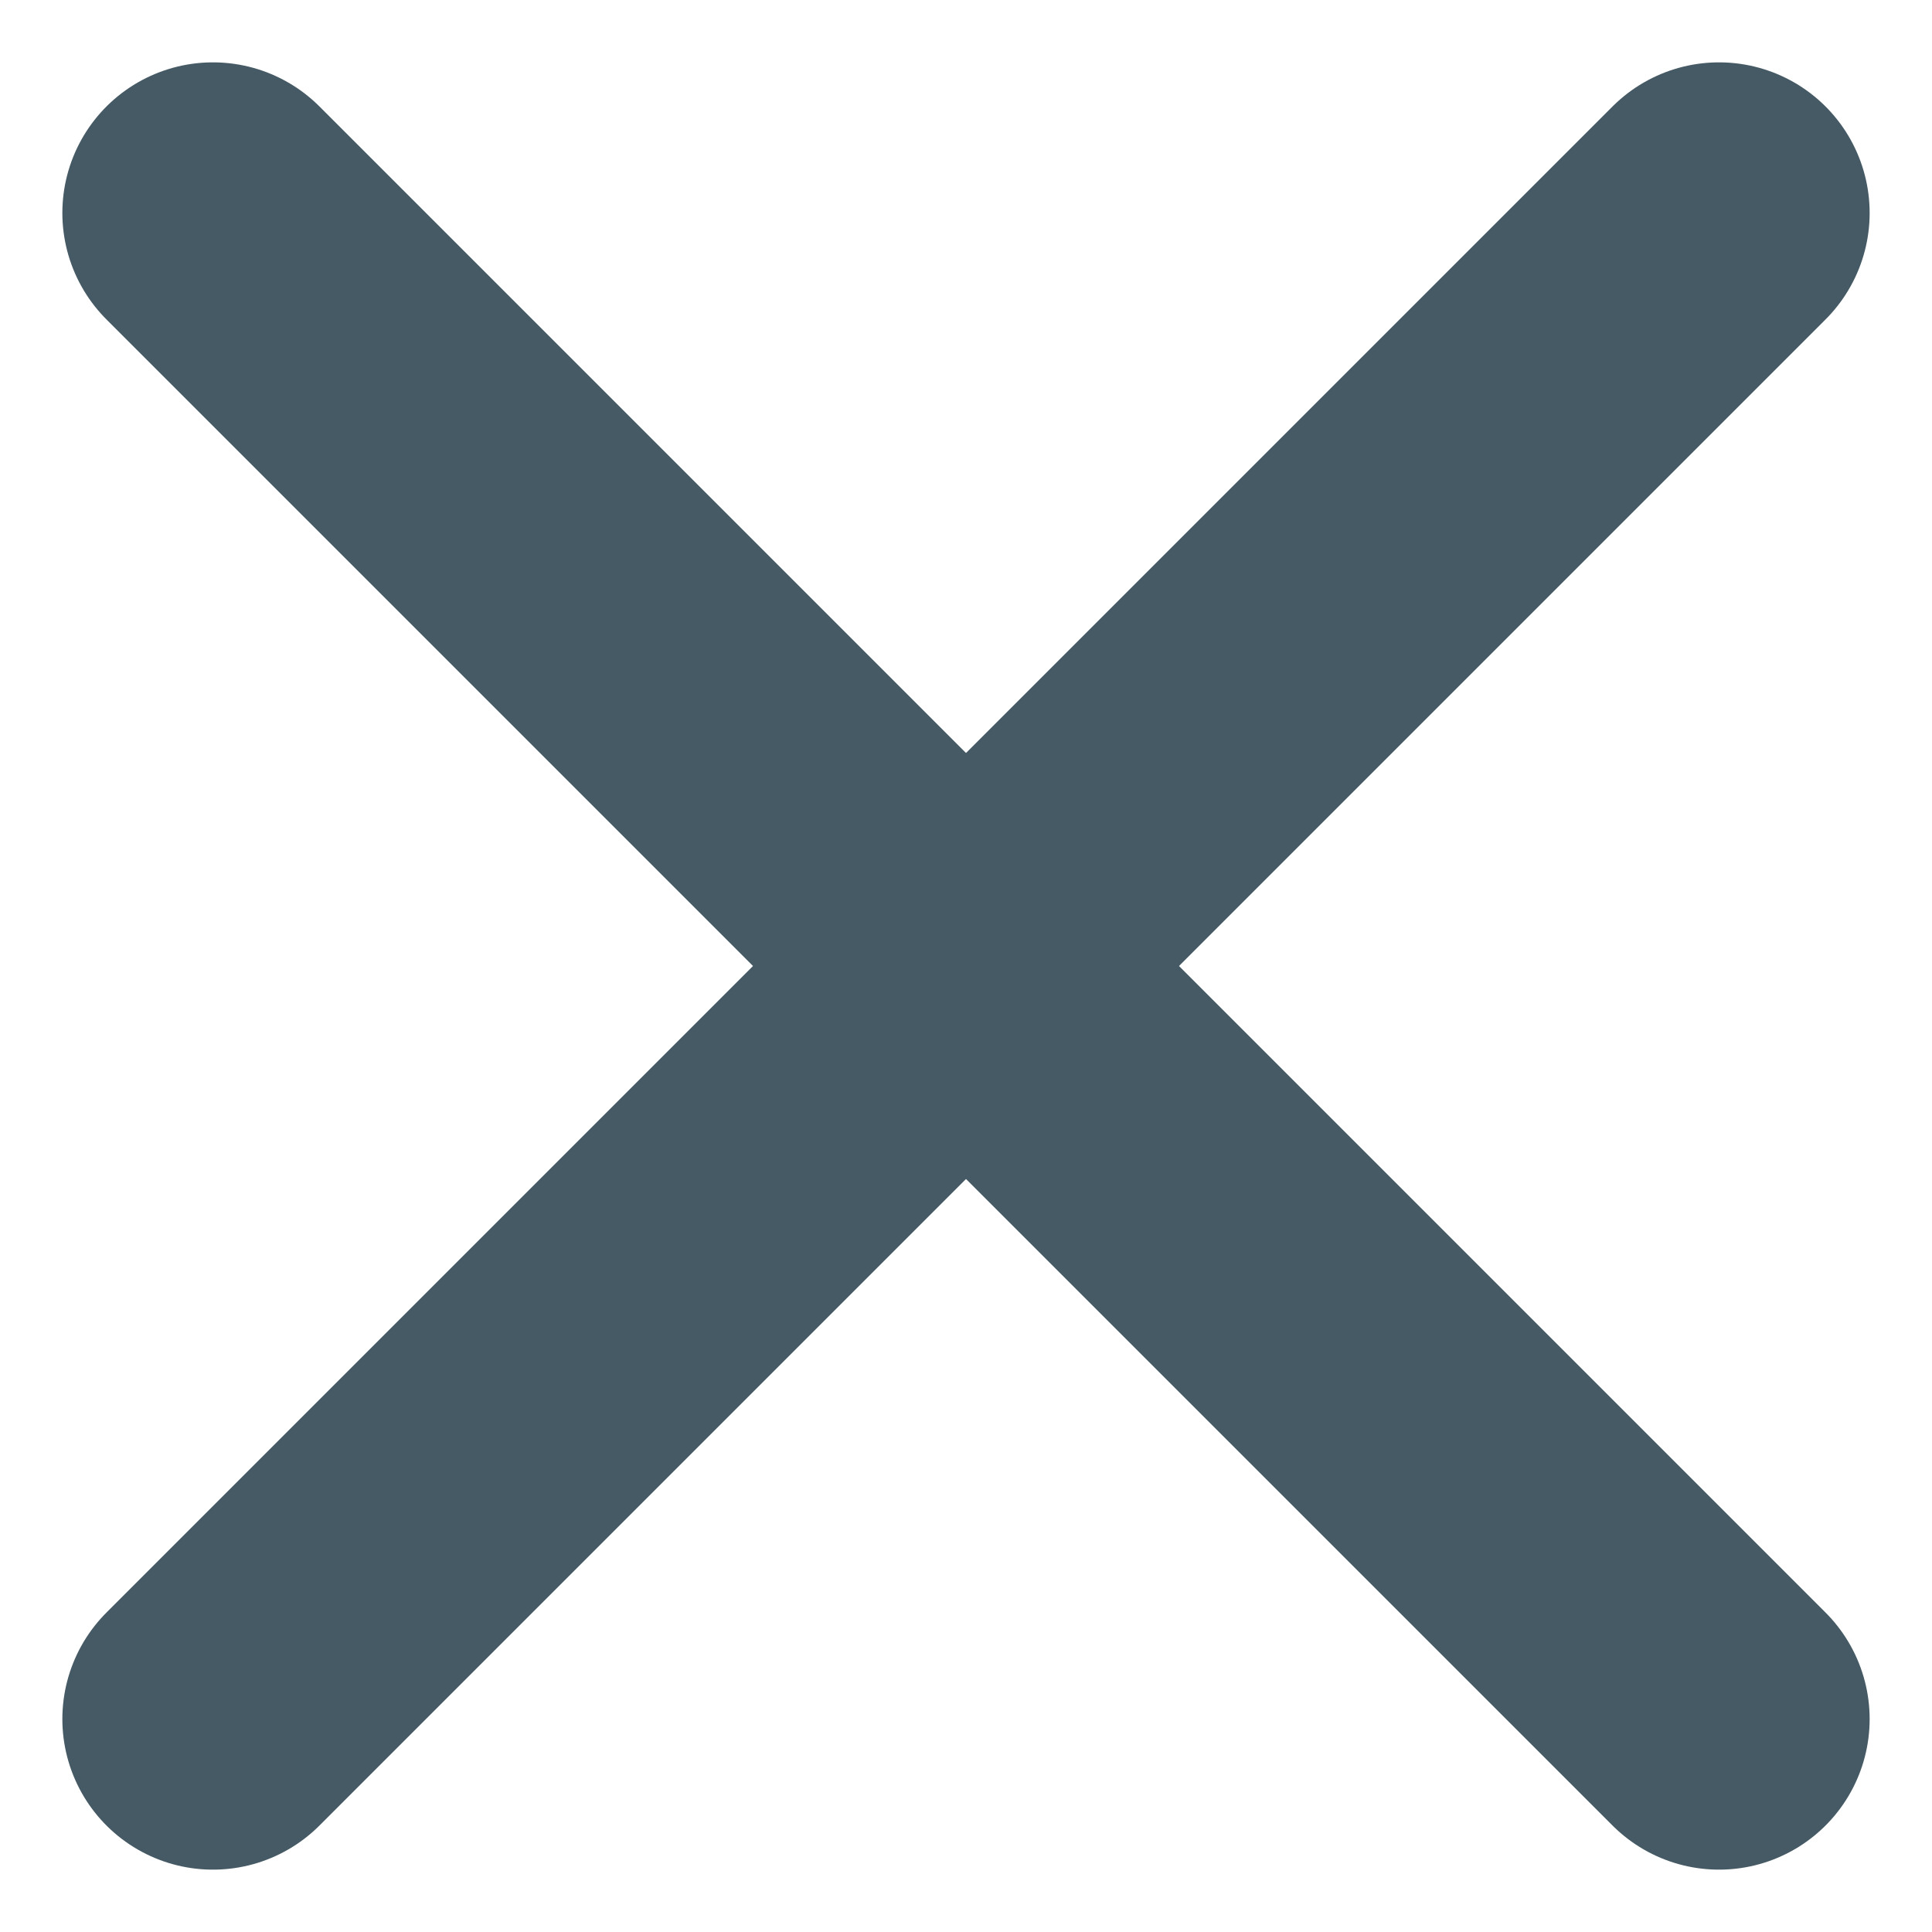
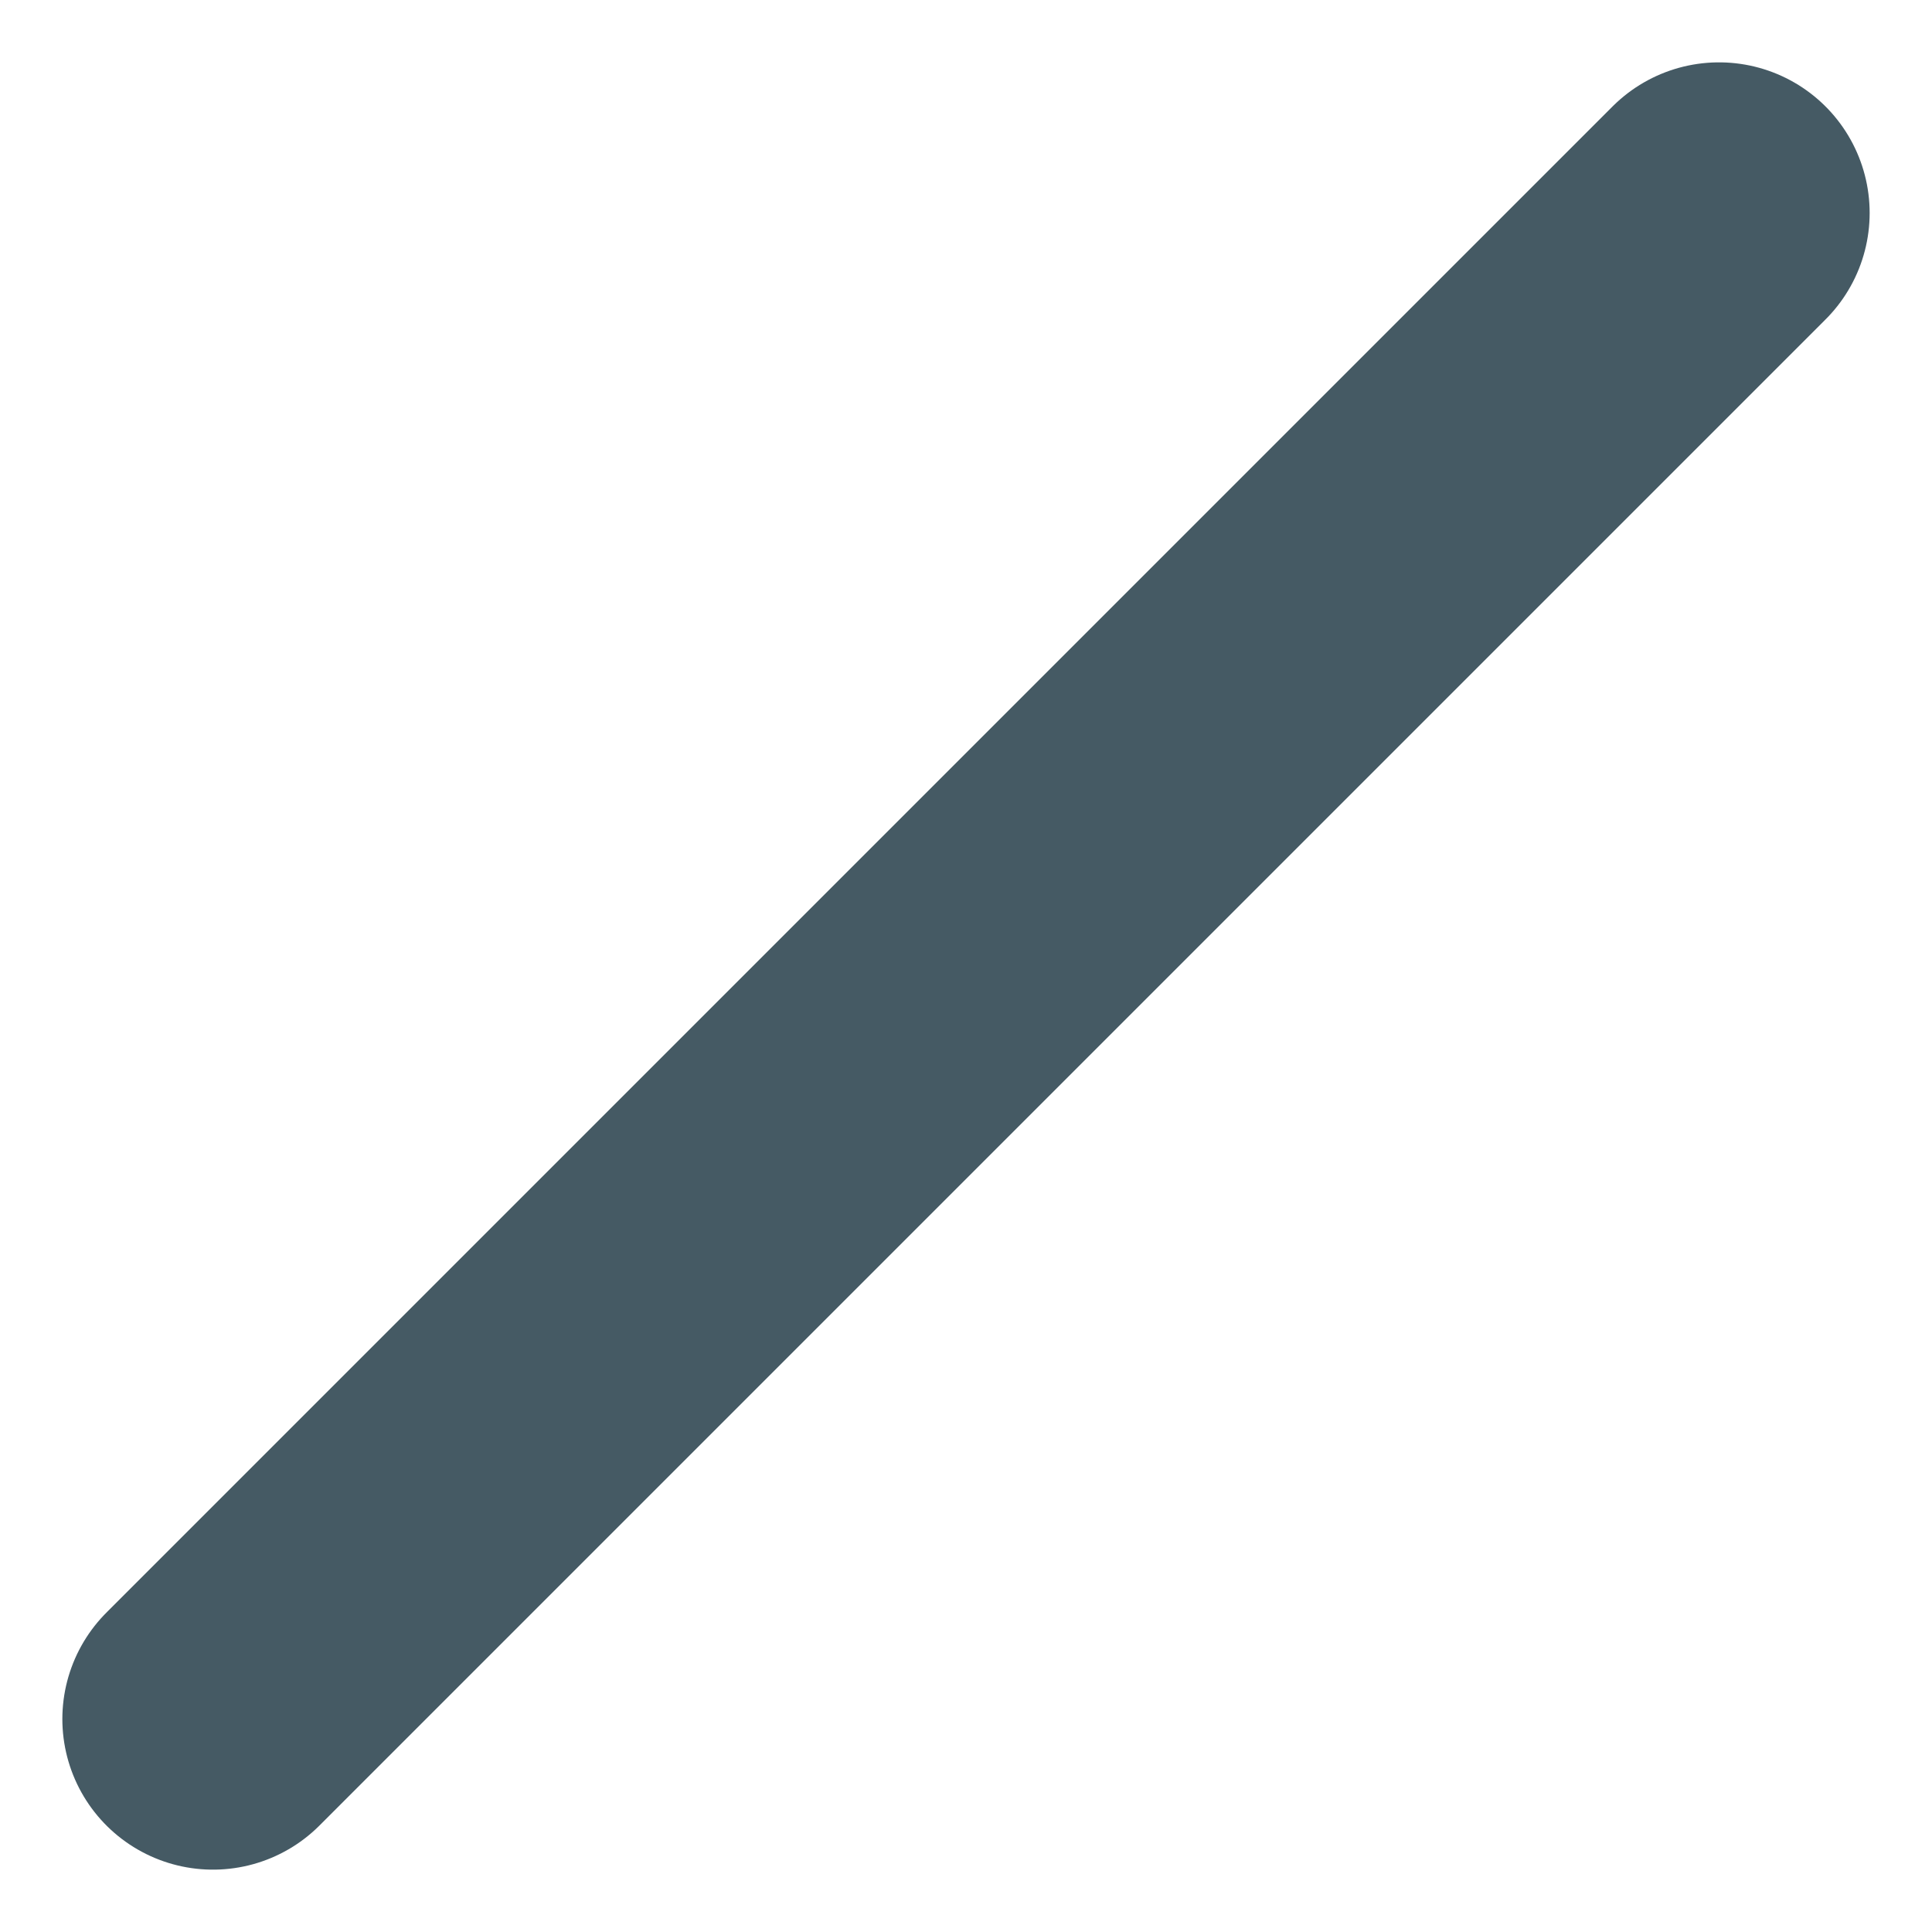
<svg xmlns="http://www.w3.org/2000/svg" width="12.828" height="12.828" viewBox="0 0 12.828 12.828">
  <g id="Icon" transform="translate(-111.137 -130.137)">
    <g id="i-remove" transform="translate(112.551 131.551)">
      <line id="Line_110" data-name="Line 110" x1="10" y2="10" transform="translate(0)" fill="none" stroke="#455a64" stroke-linecap="round" stroke-linejoin="round" stroke-width="2" />
-       <line id="Line_111" data-name="Line 111" x1="10" y1="10" transform="translate(0)" fill="none" stroke="#455a64" stroke-linecap="round" stroke-linejoin="round" stroke-width="2" />
    </g>
  </g>
</svg>